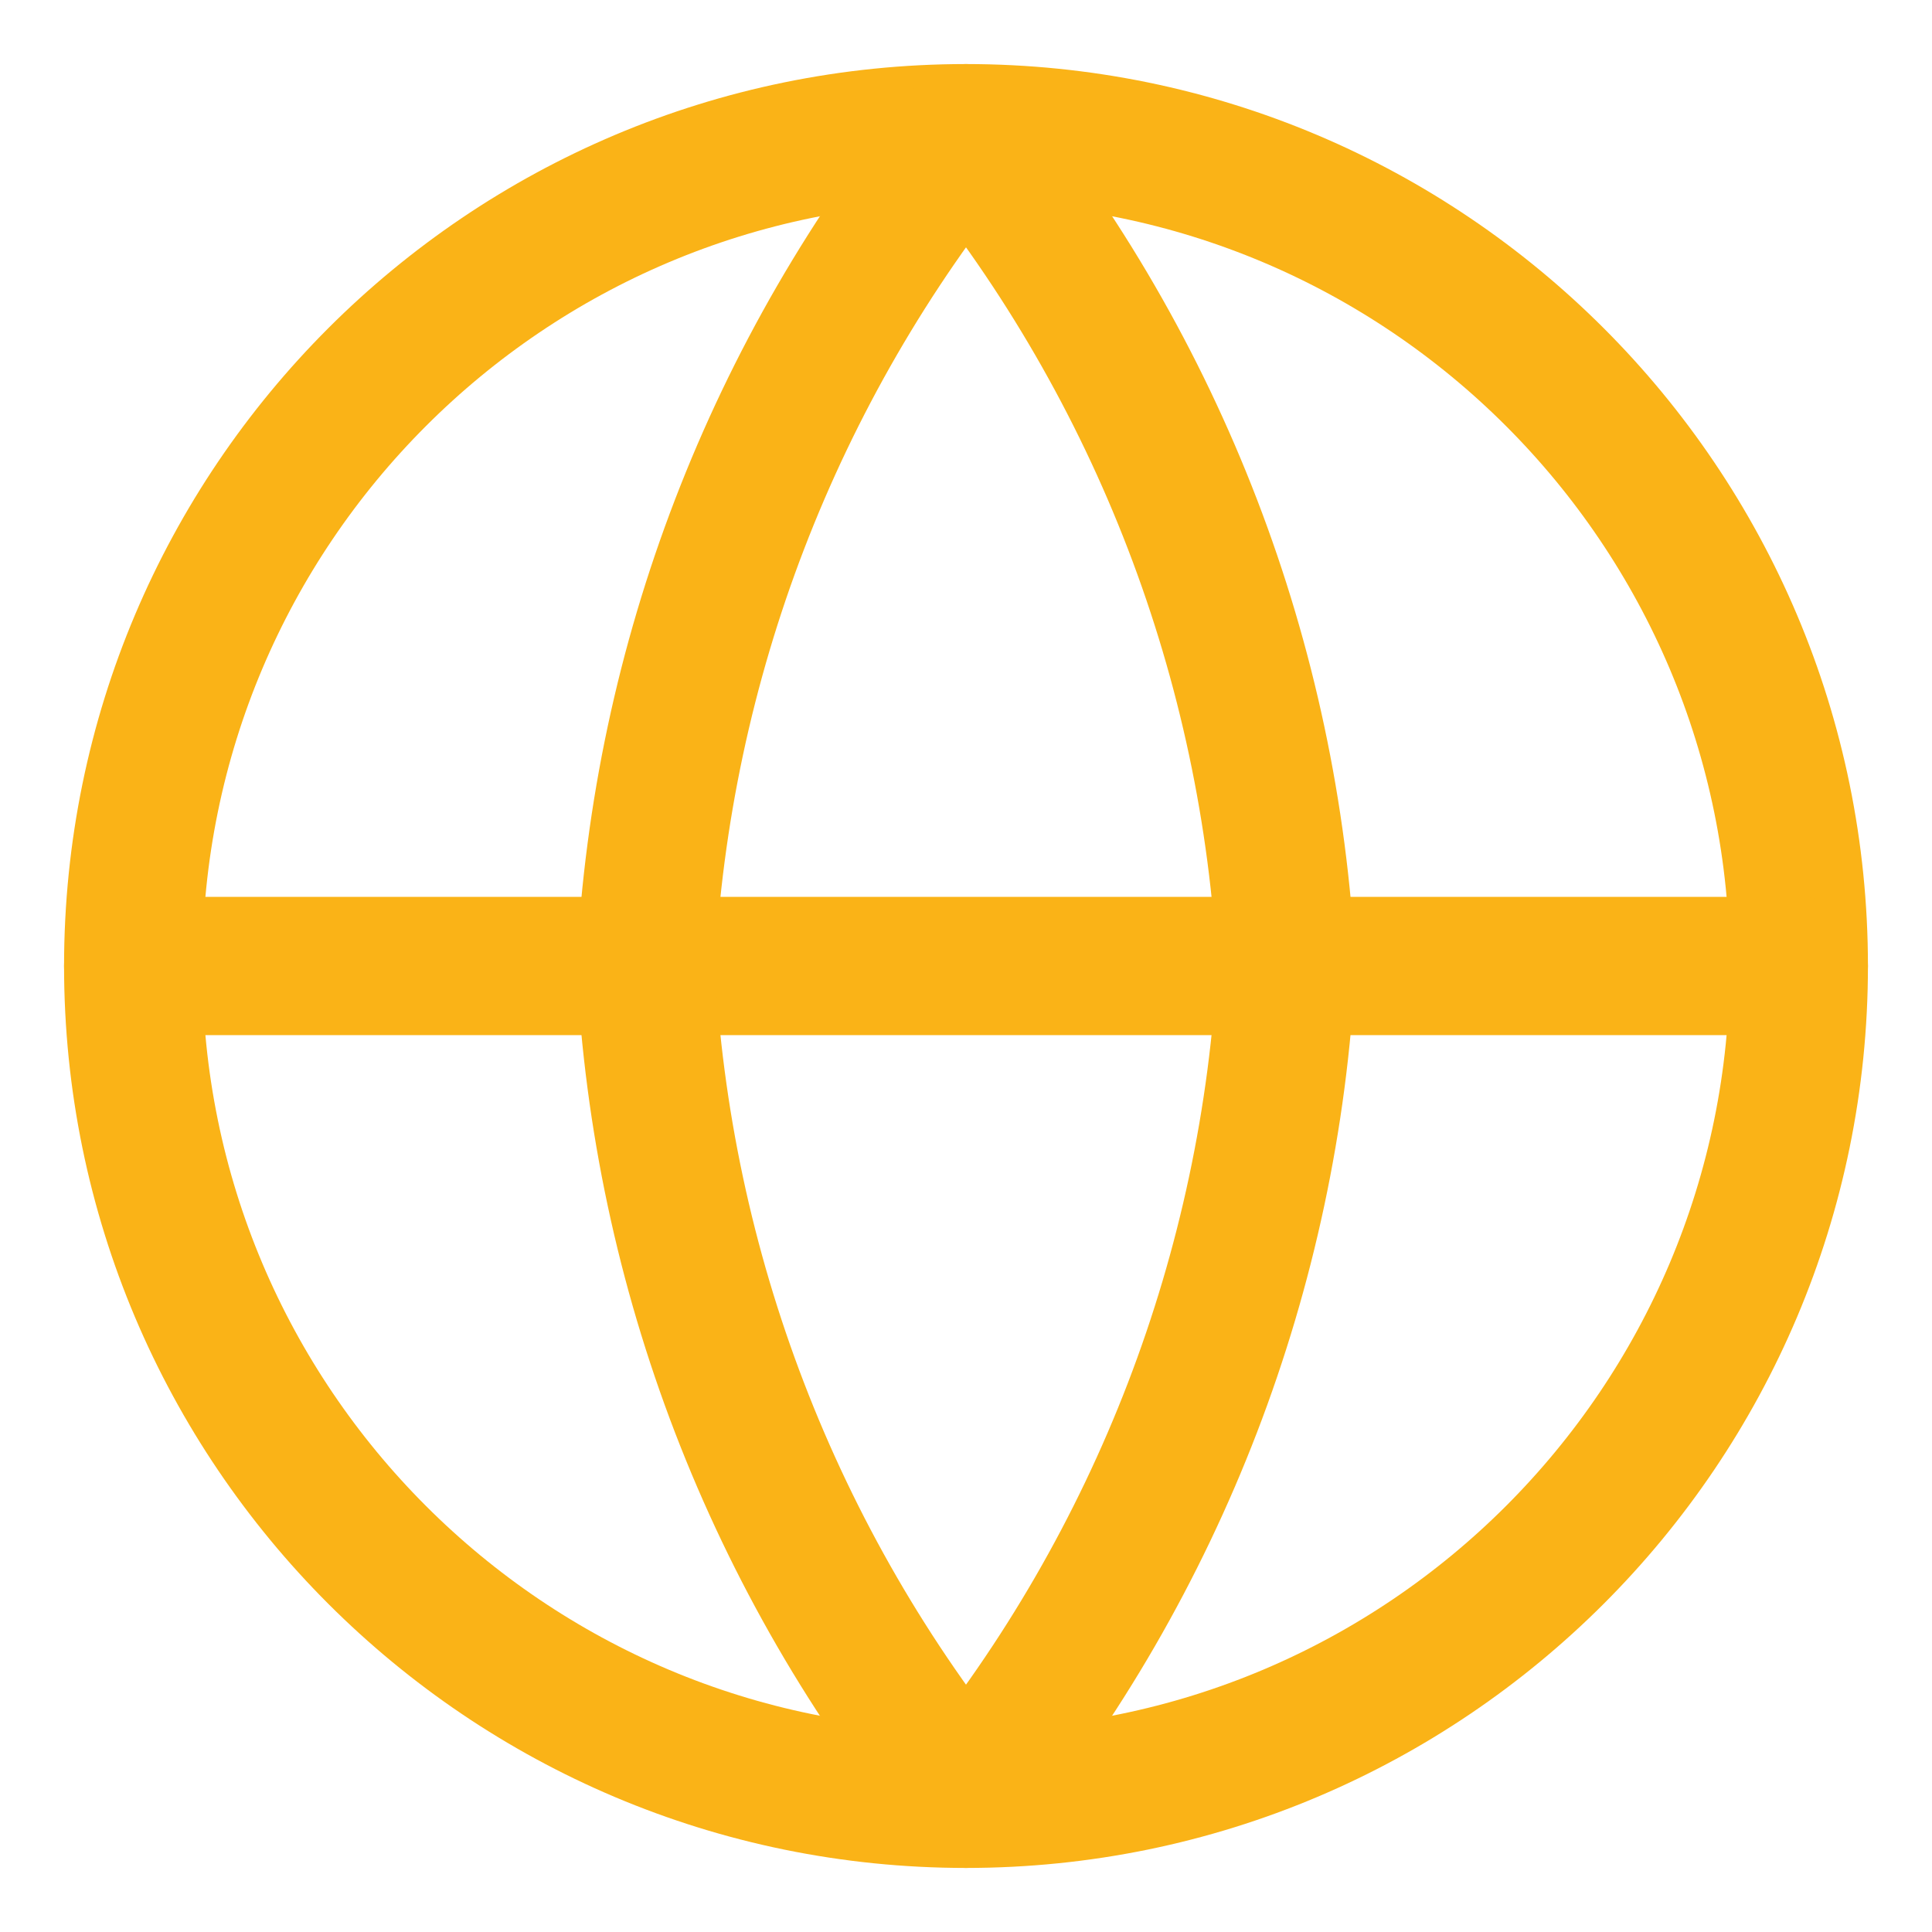
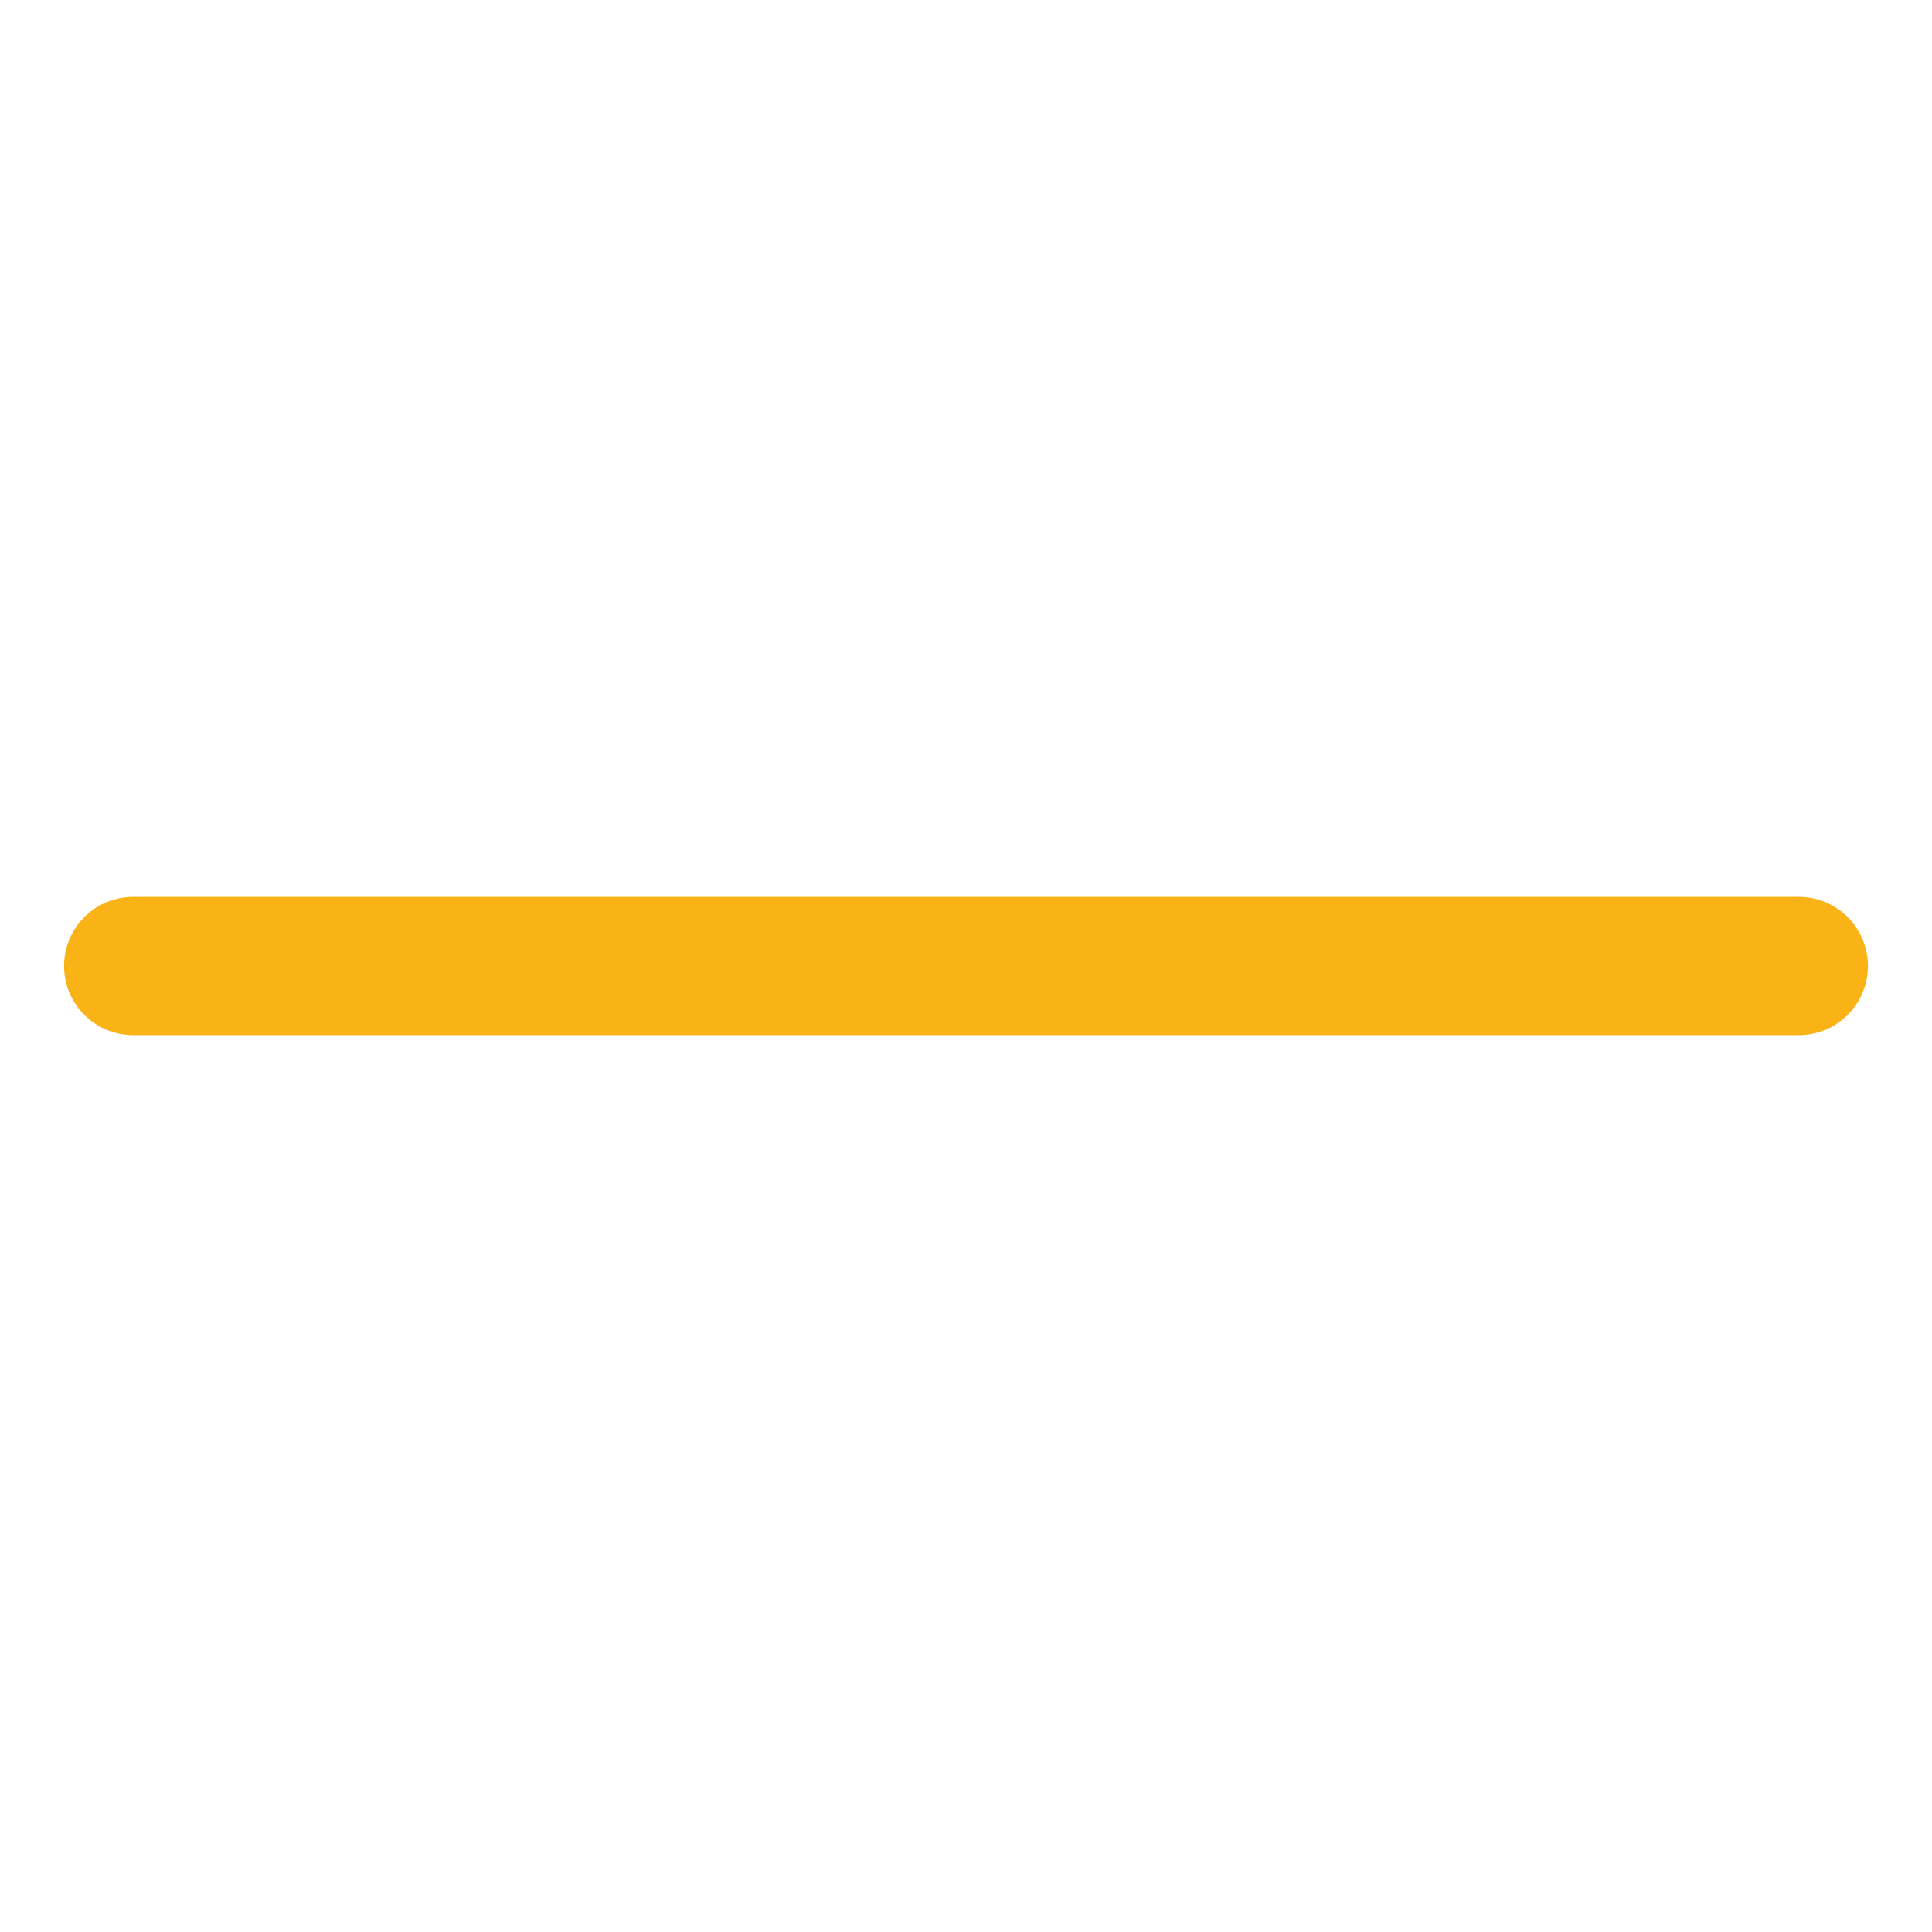
<svg xmlns="http://www.w3.org/2000/svg" fill="none" viewBox="-1.145 -1.145 32 32" id="Web--Streamline-Core" height="32" width="32">
  <desc>Web Streamline Icon: https://streamlinehq.com</desc>
  <g id="web--server-world-internet-earth-www-globe-worldwide-web-network">
-     <path id="Vector" stroke="#fab317" stroke-linecap="round" stroke-linejoin="round" d="M14.855 28.649c7.618 0 13.794 -6.176 13.794 -13.794C28.649 7.237 22.473 1.061 14.855 1.061 7.237 1.061 1.061 7.237 1.061 14.855c0 7.618 6.176 13.794 13.794 13.794Z" stroke-width="2.29" />
    <path id="Vector_2" stroke="#fab317" stroke-linecap="round" stroke-linejoin="round" d="M1.061 14.855h27.588" stroke-width="2.29" />
-     <path id="Vector_3" stroke="#fab317" stroke-linecap="round" stroke-linejoin="round" d="M20.16 14.855c-0.261 5.044 -2.119 9.875 -5.305 13.794C11.668 24.73 9.81 19.899 9.55 14.855c0.261 -5.044 2.119 -9.875 5.305 -13.794C18.042 4.98 19.9 9.811 20.16 14.855v0Z" stroke-width="2.29" />
  </g>
</svg>